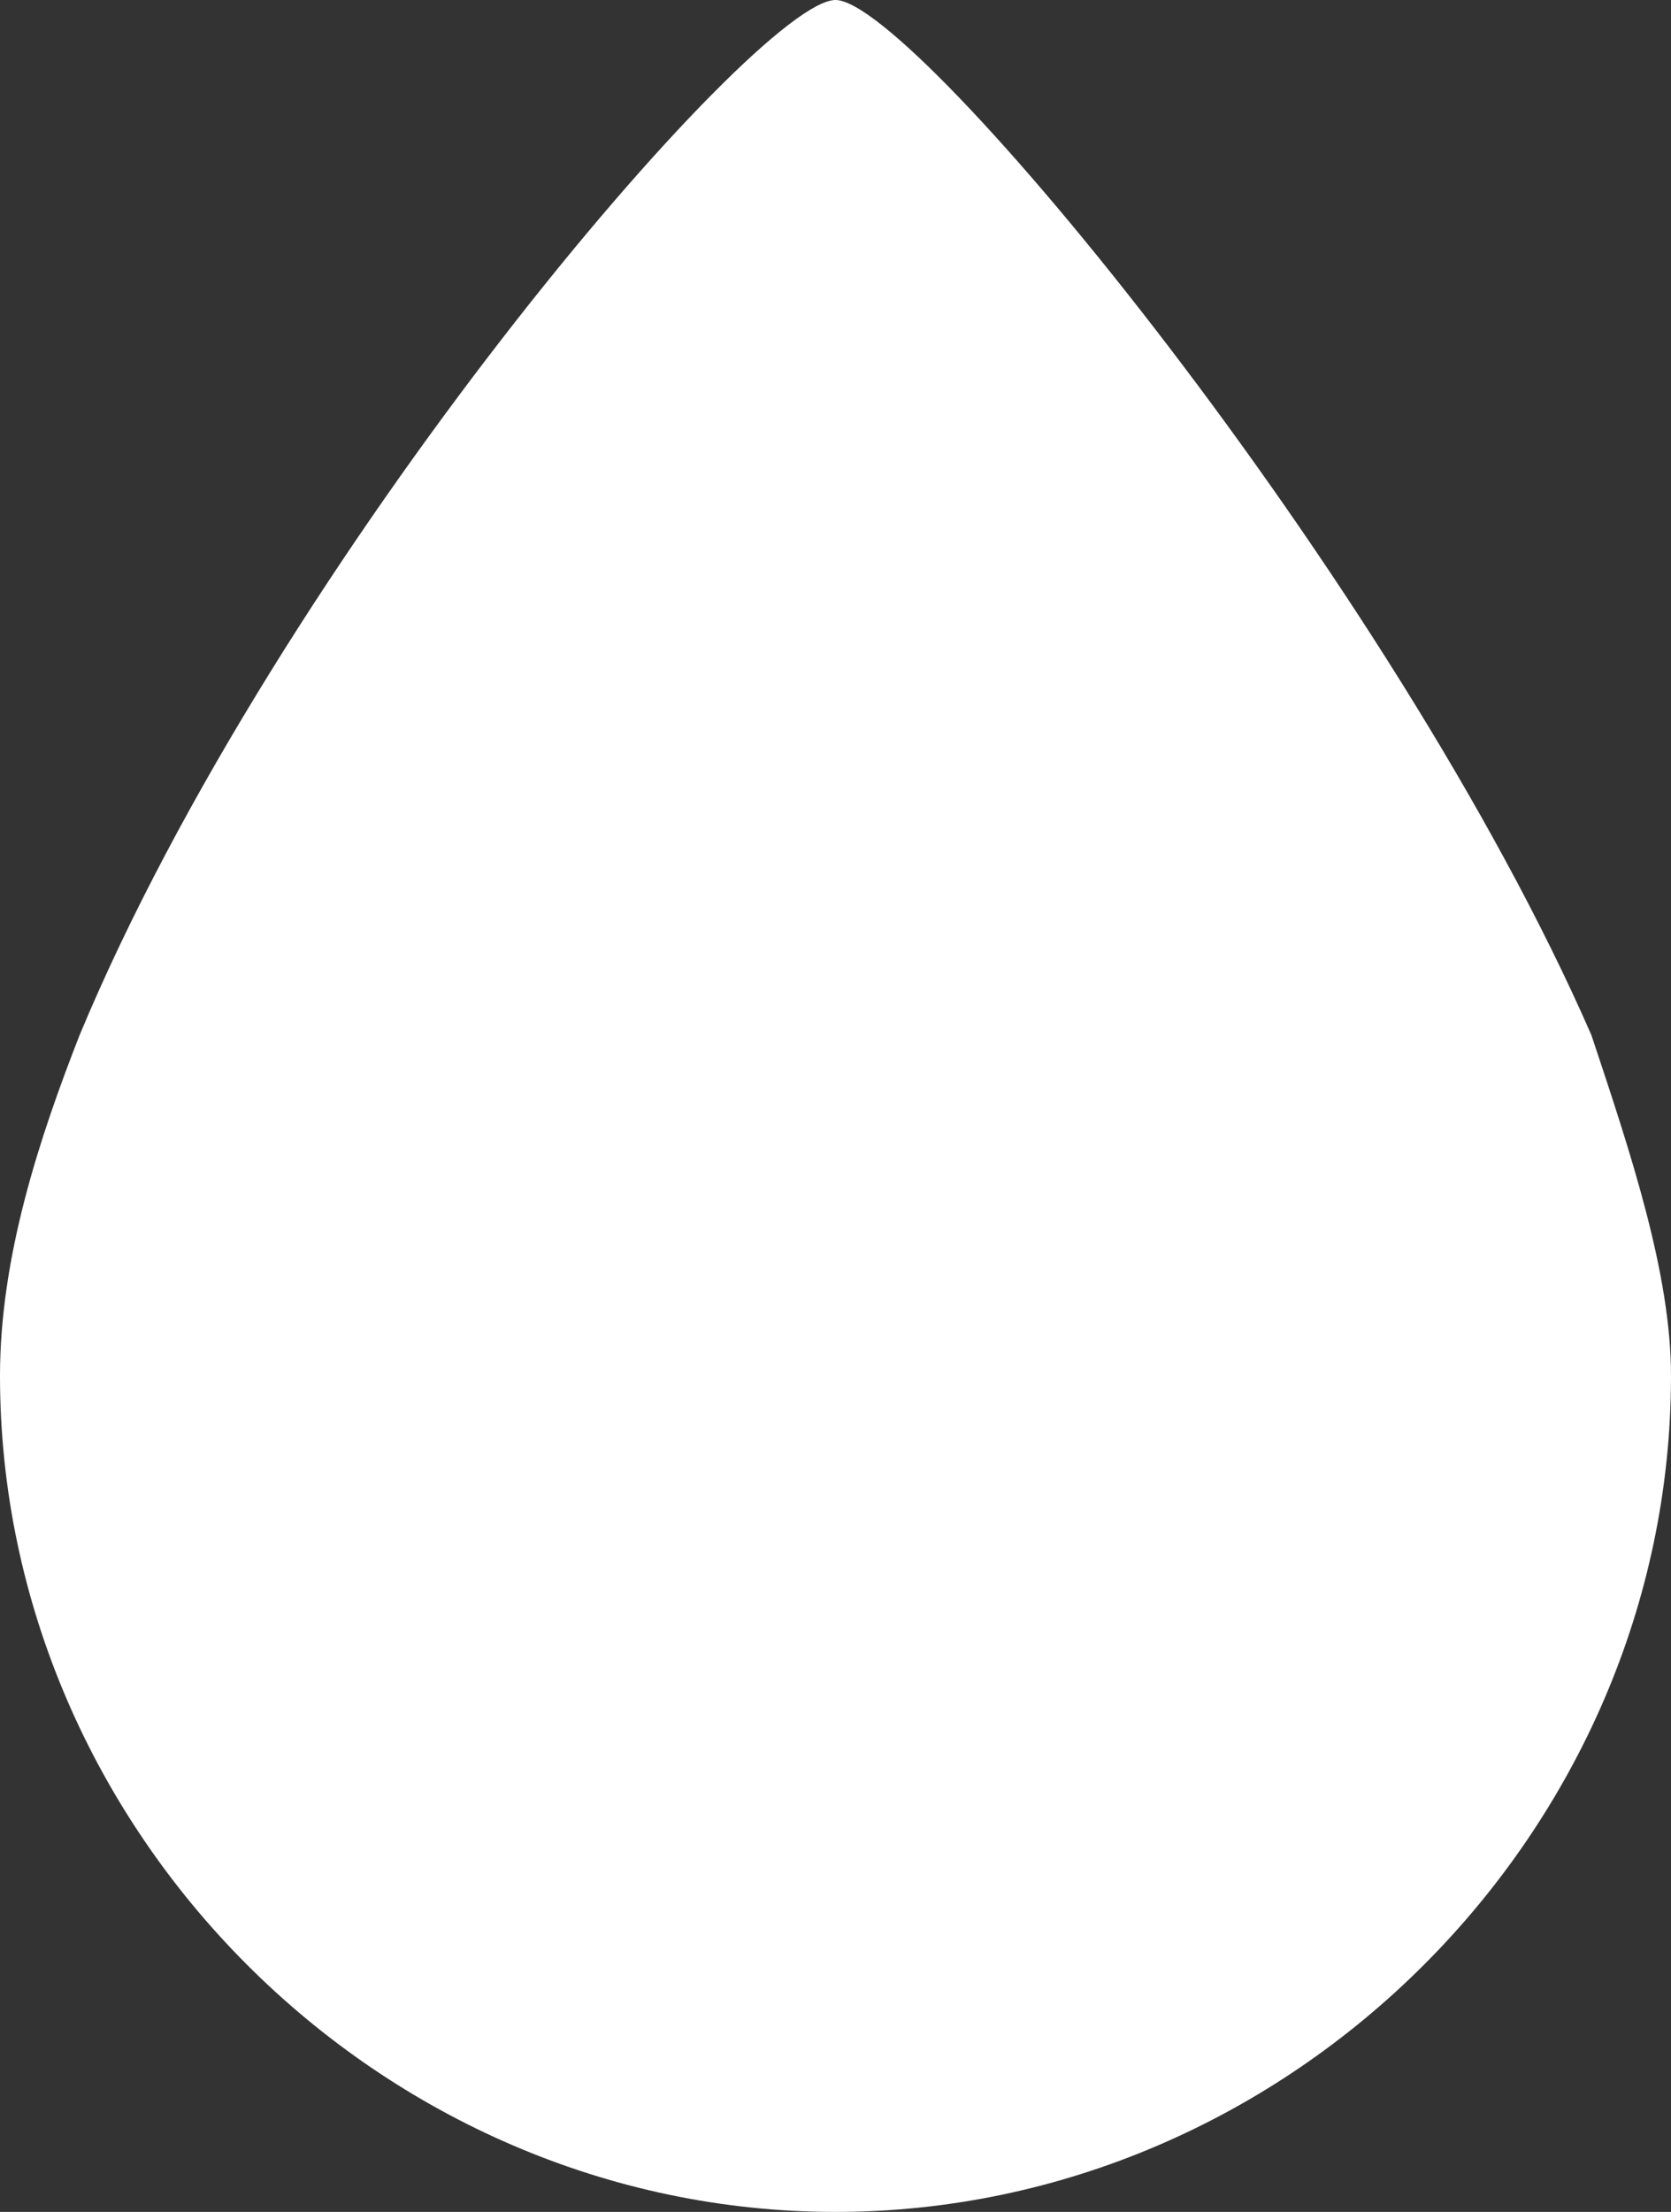
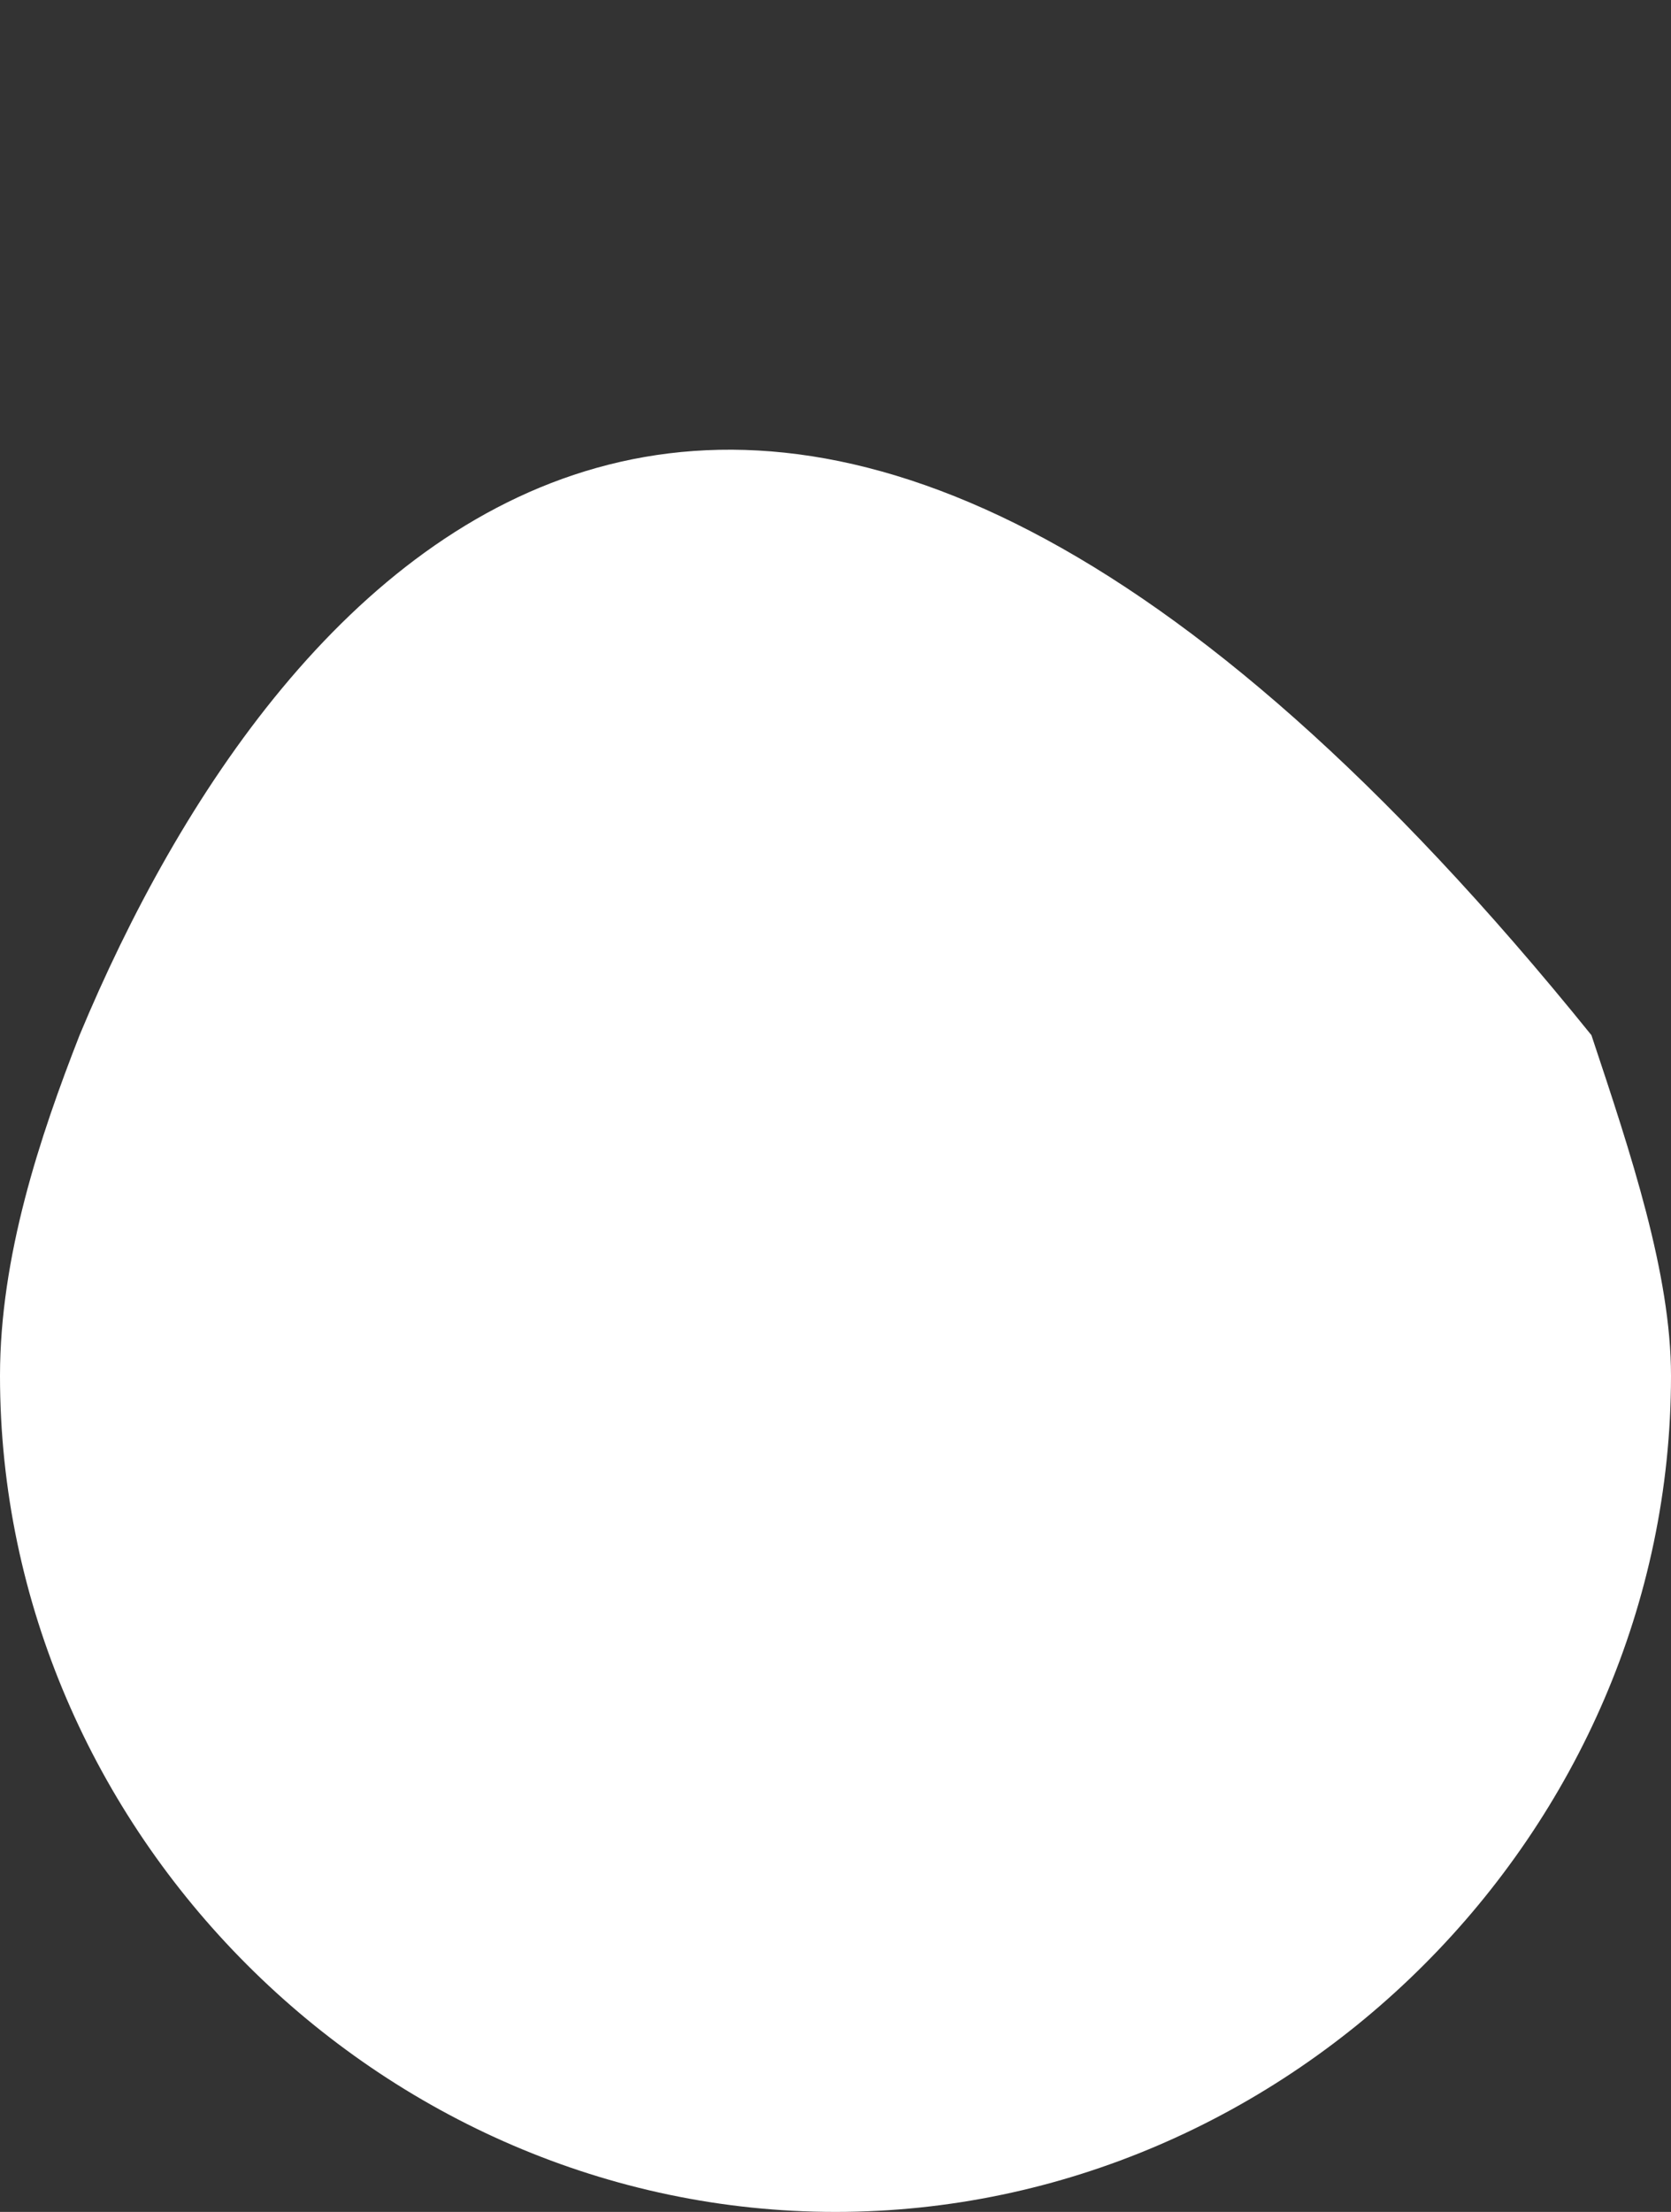
<svg xmlns="http://www.w3.org/2000/svg" version="1.1" id="Ebene_1" x="0px" y="0px" viewBox="0 0 37.8 50" style="enable-background:new 0 0 37.8 50;" xml:space="preserve">
  <rect x="0" y="0" width="37.8" height="50" fill="#333333" stroke="none" />
  <style type="text/css">
	.st0{fill:#FFFFFF;}
</style>
  <g>
-     <path class="st0" d="M36,23.4C31.5,13.1,20.7,0,18.9,0C17.1,0,6.3,12.6,1.8,23.4c-0.9,2.3-1.8,5-1.8,7.7C0,41.4,8.6,50,18.9,50   s18.9-8.6,18.9-18.9C37.8,28.8,36.9,26.1,36,23.4" />
+     <path class="st0" d="M36,23.4C17.1,0,6.3,12.6,1.8,23.4c-0.9,2.3-1.8,5-1.8,7.7C0,41.4,8.6,50,18.9,50   s18.9-8.6,18.9-18.9C37.8,28.8,36.9,26.1,36,23.4" />
  </g>
</svg>